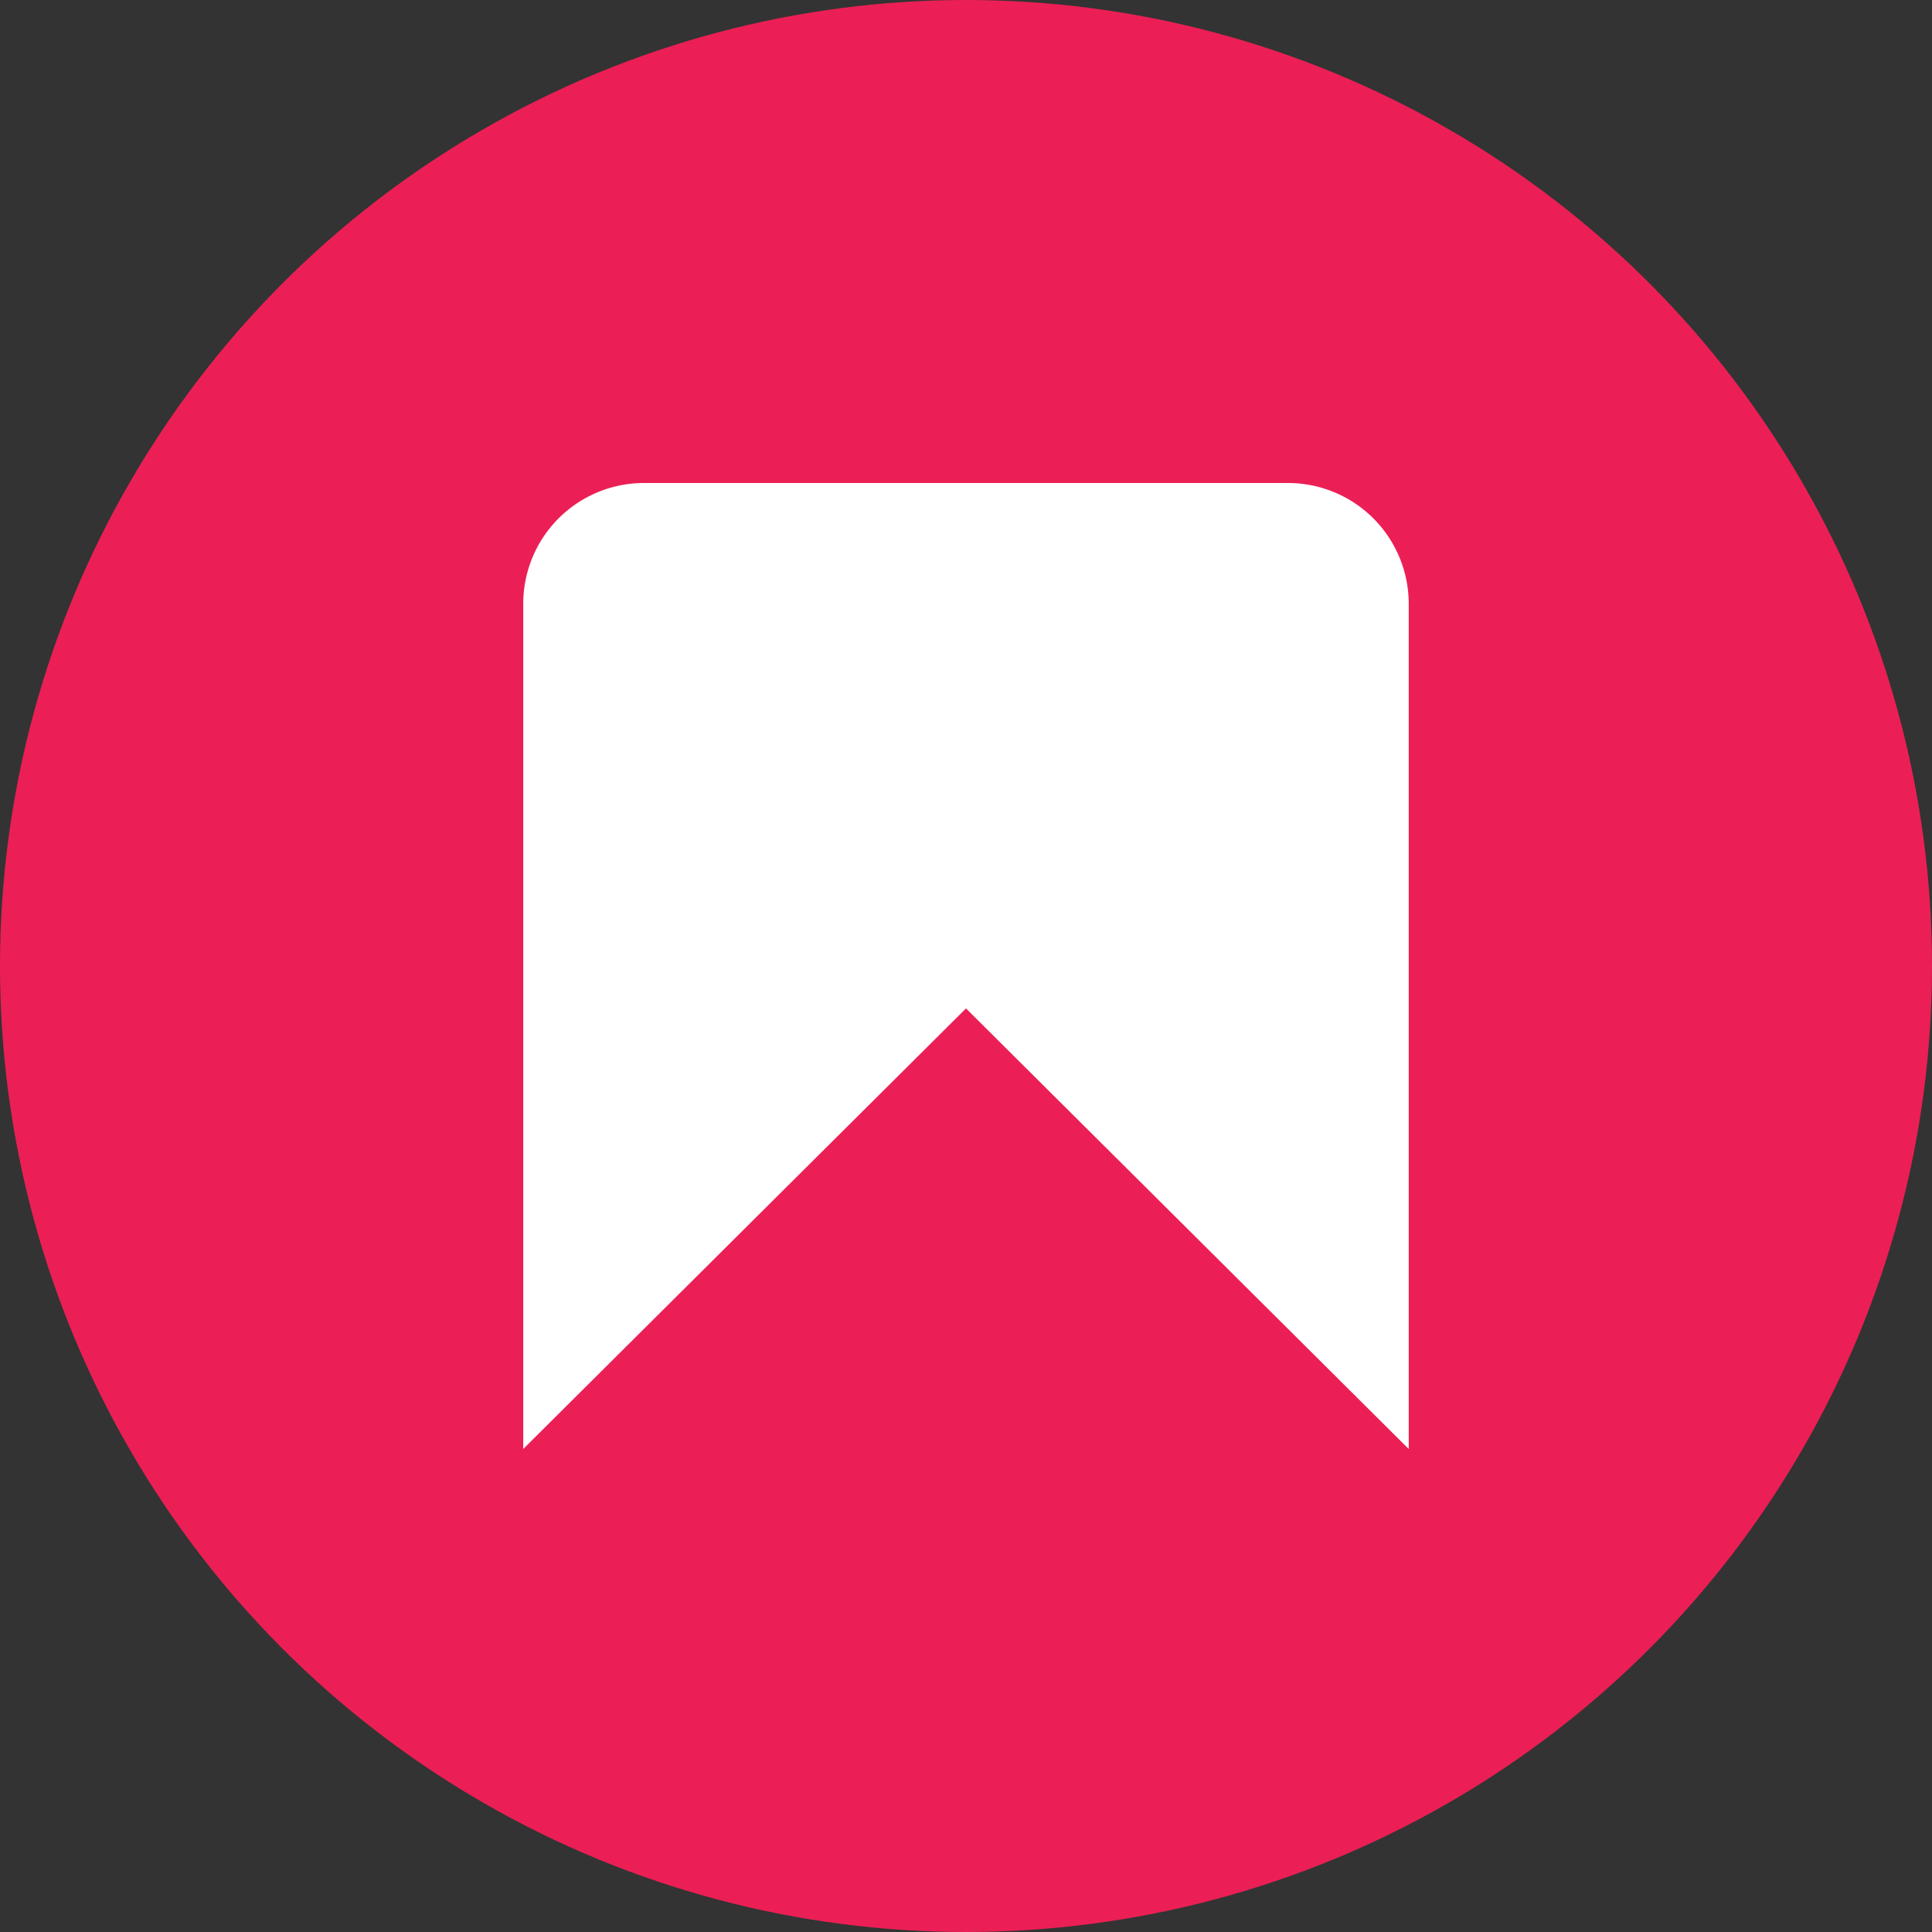
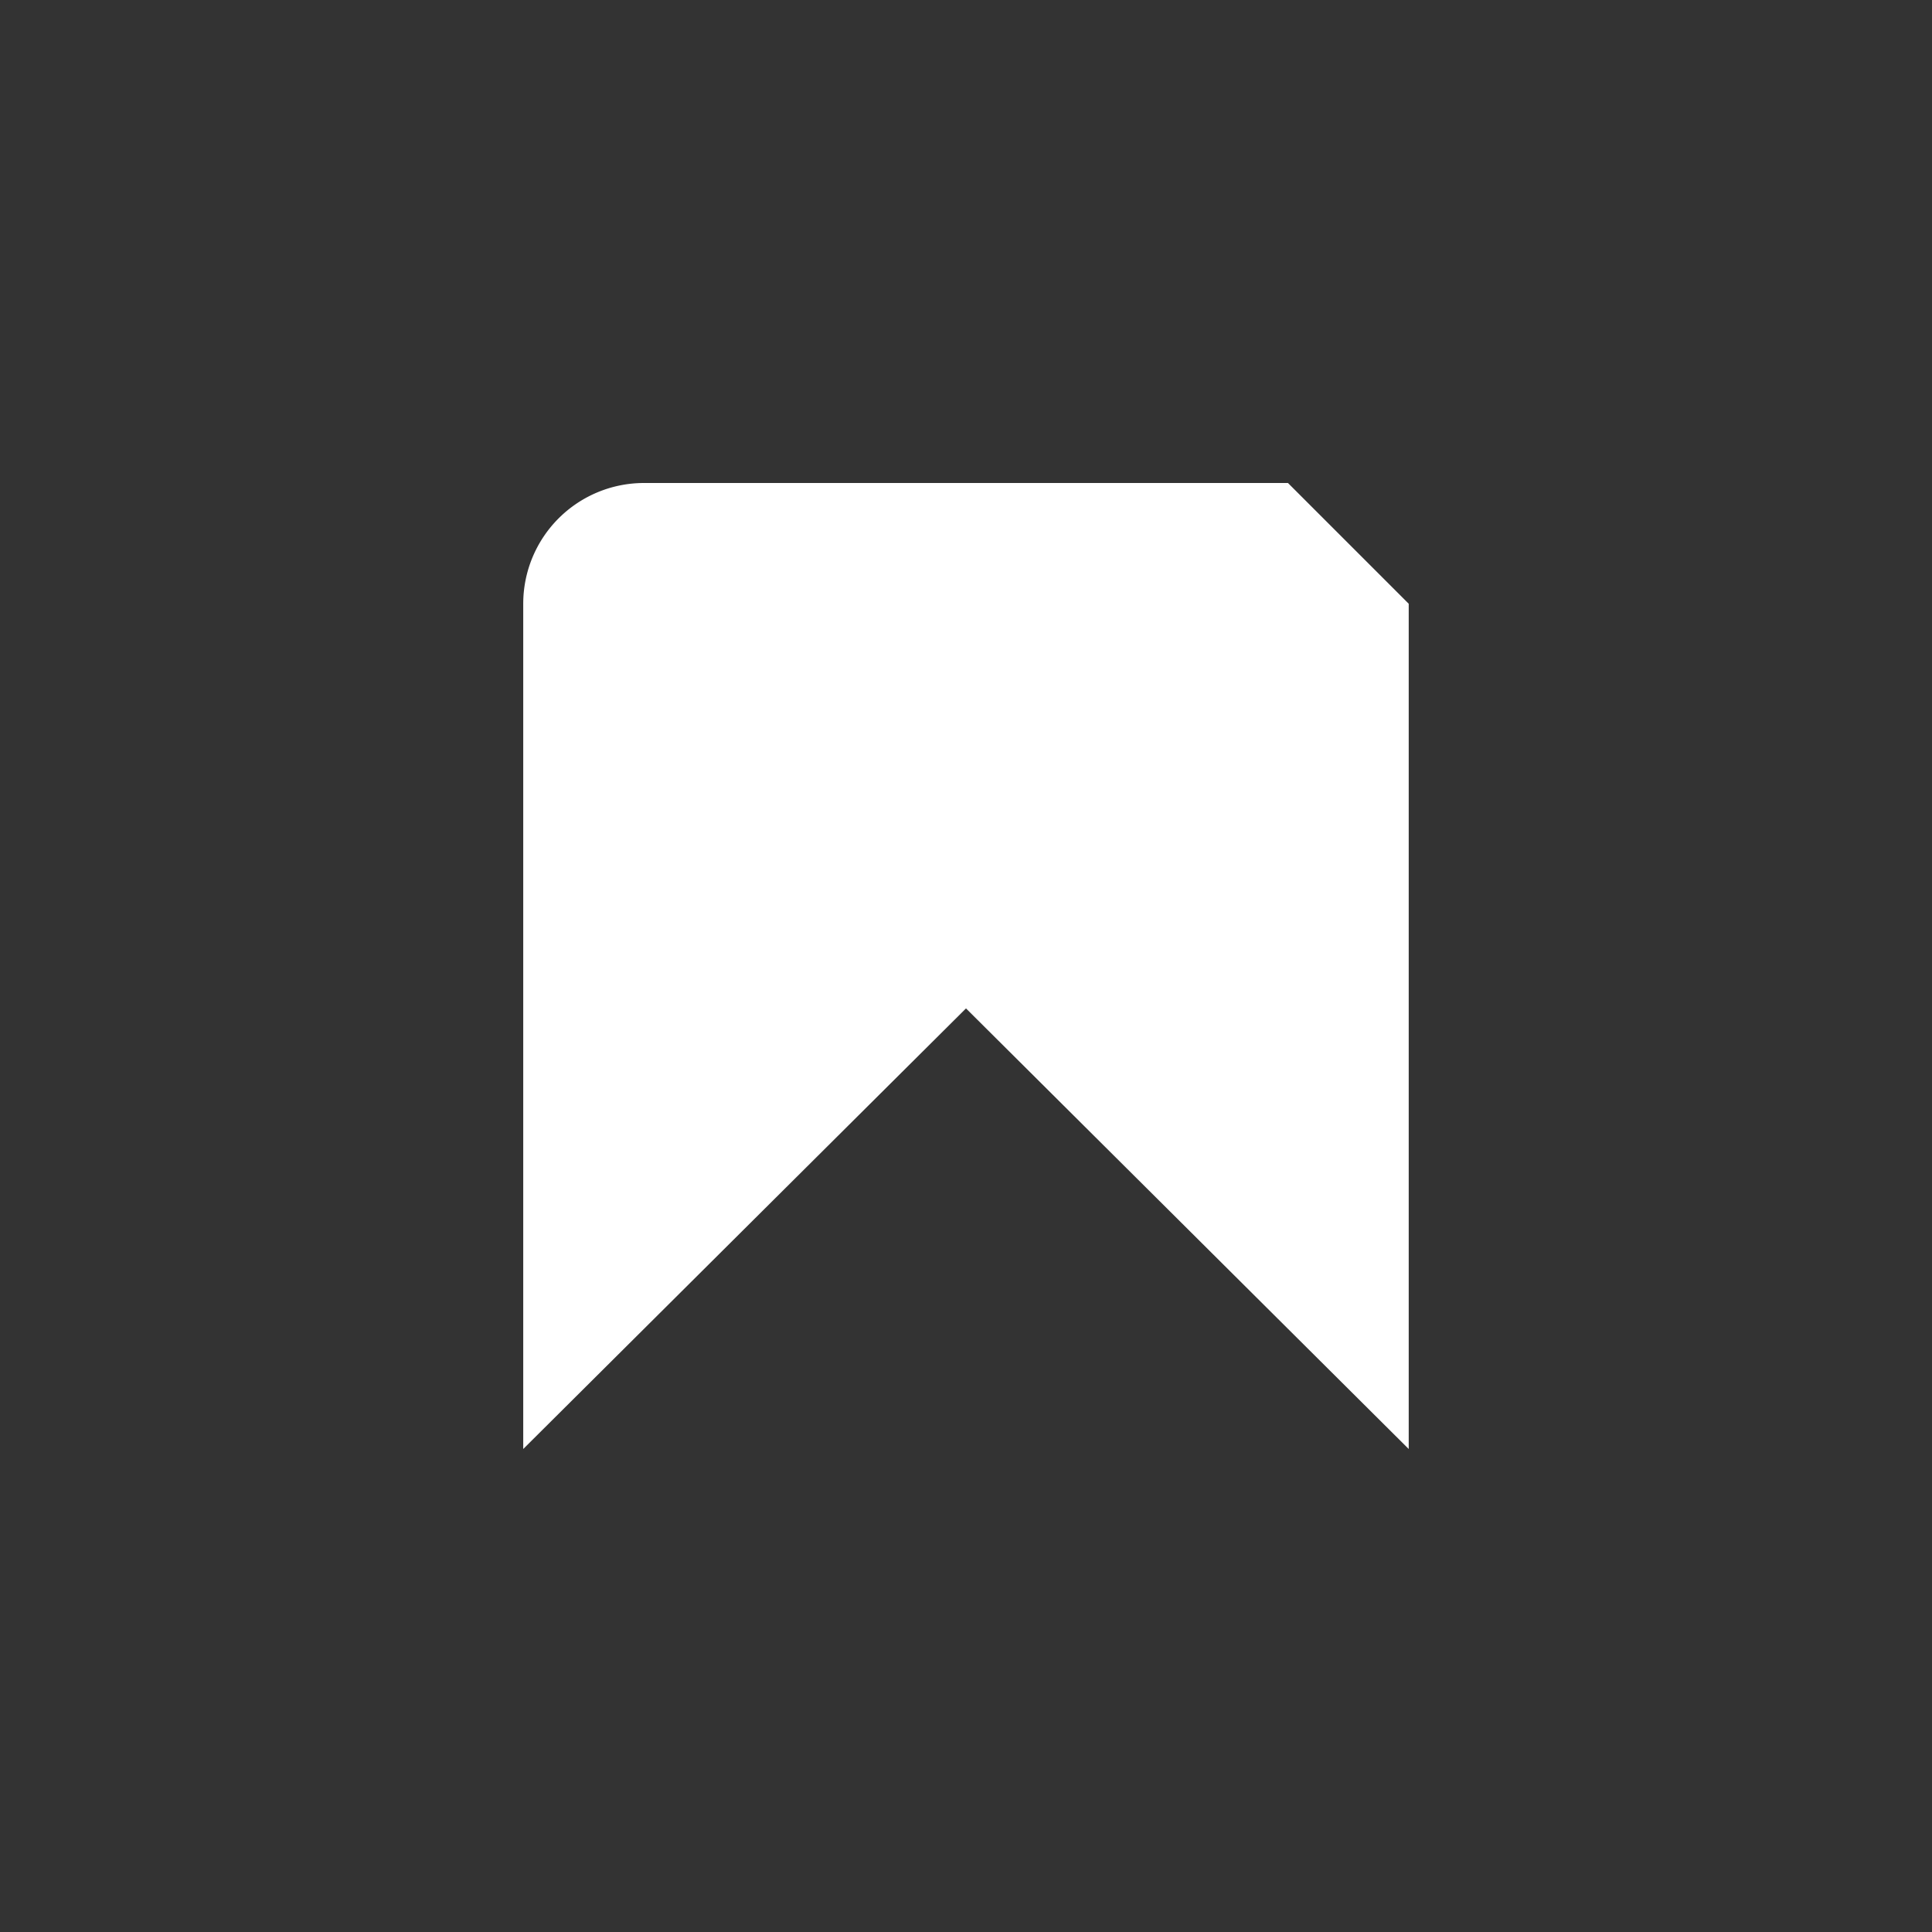
<svg xmlns="http://www.w3.org/2000/svg" width="40" height="40" viewBox="0 0 40 40">
  <rect x="0" y="0" width="40" height="40" fill="#333333" stroke="none" />
  <g id="favorites-red" transform="translate(-518 -2721)">
-     <circle id="Ellipse_874" data-name="Ellipse 874" cx="20" cy="20" r="20" transform="translate(518 2721)" fill="#eb1f55" />
-     <path id="bookmark" d="M16.833,0H3.5A2.5,2.5,0,0,0,1,2.5V20l9.167-9.122L19.333,20V2.5A2.5,2.5,0,0,0,16.833,0Z" transform="translate(527.833 2731)" fill="#fff" />
+     <path id="bookmark" d="M16.833,0H3.5A2.5,2.5,0,0,0,1,2.5V20l9.167-9.122L19.333,20V2.5Z" transform="translate(527.833 2731)" fill="#fff" />
  </g>
</svg>